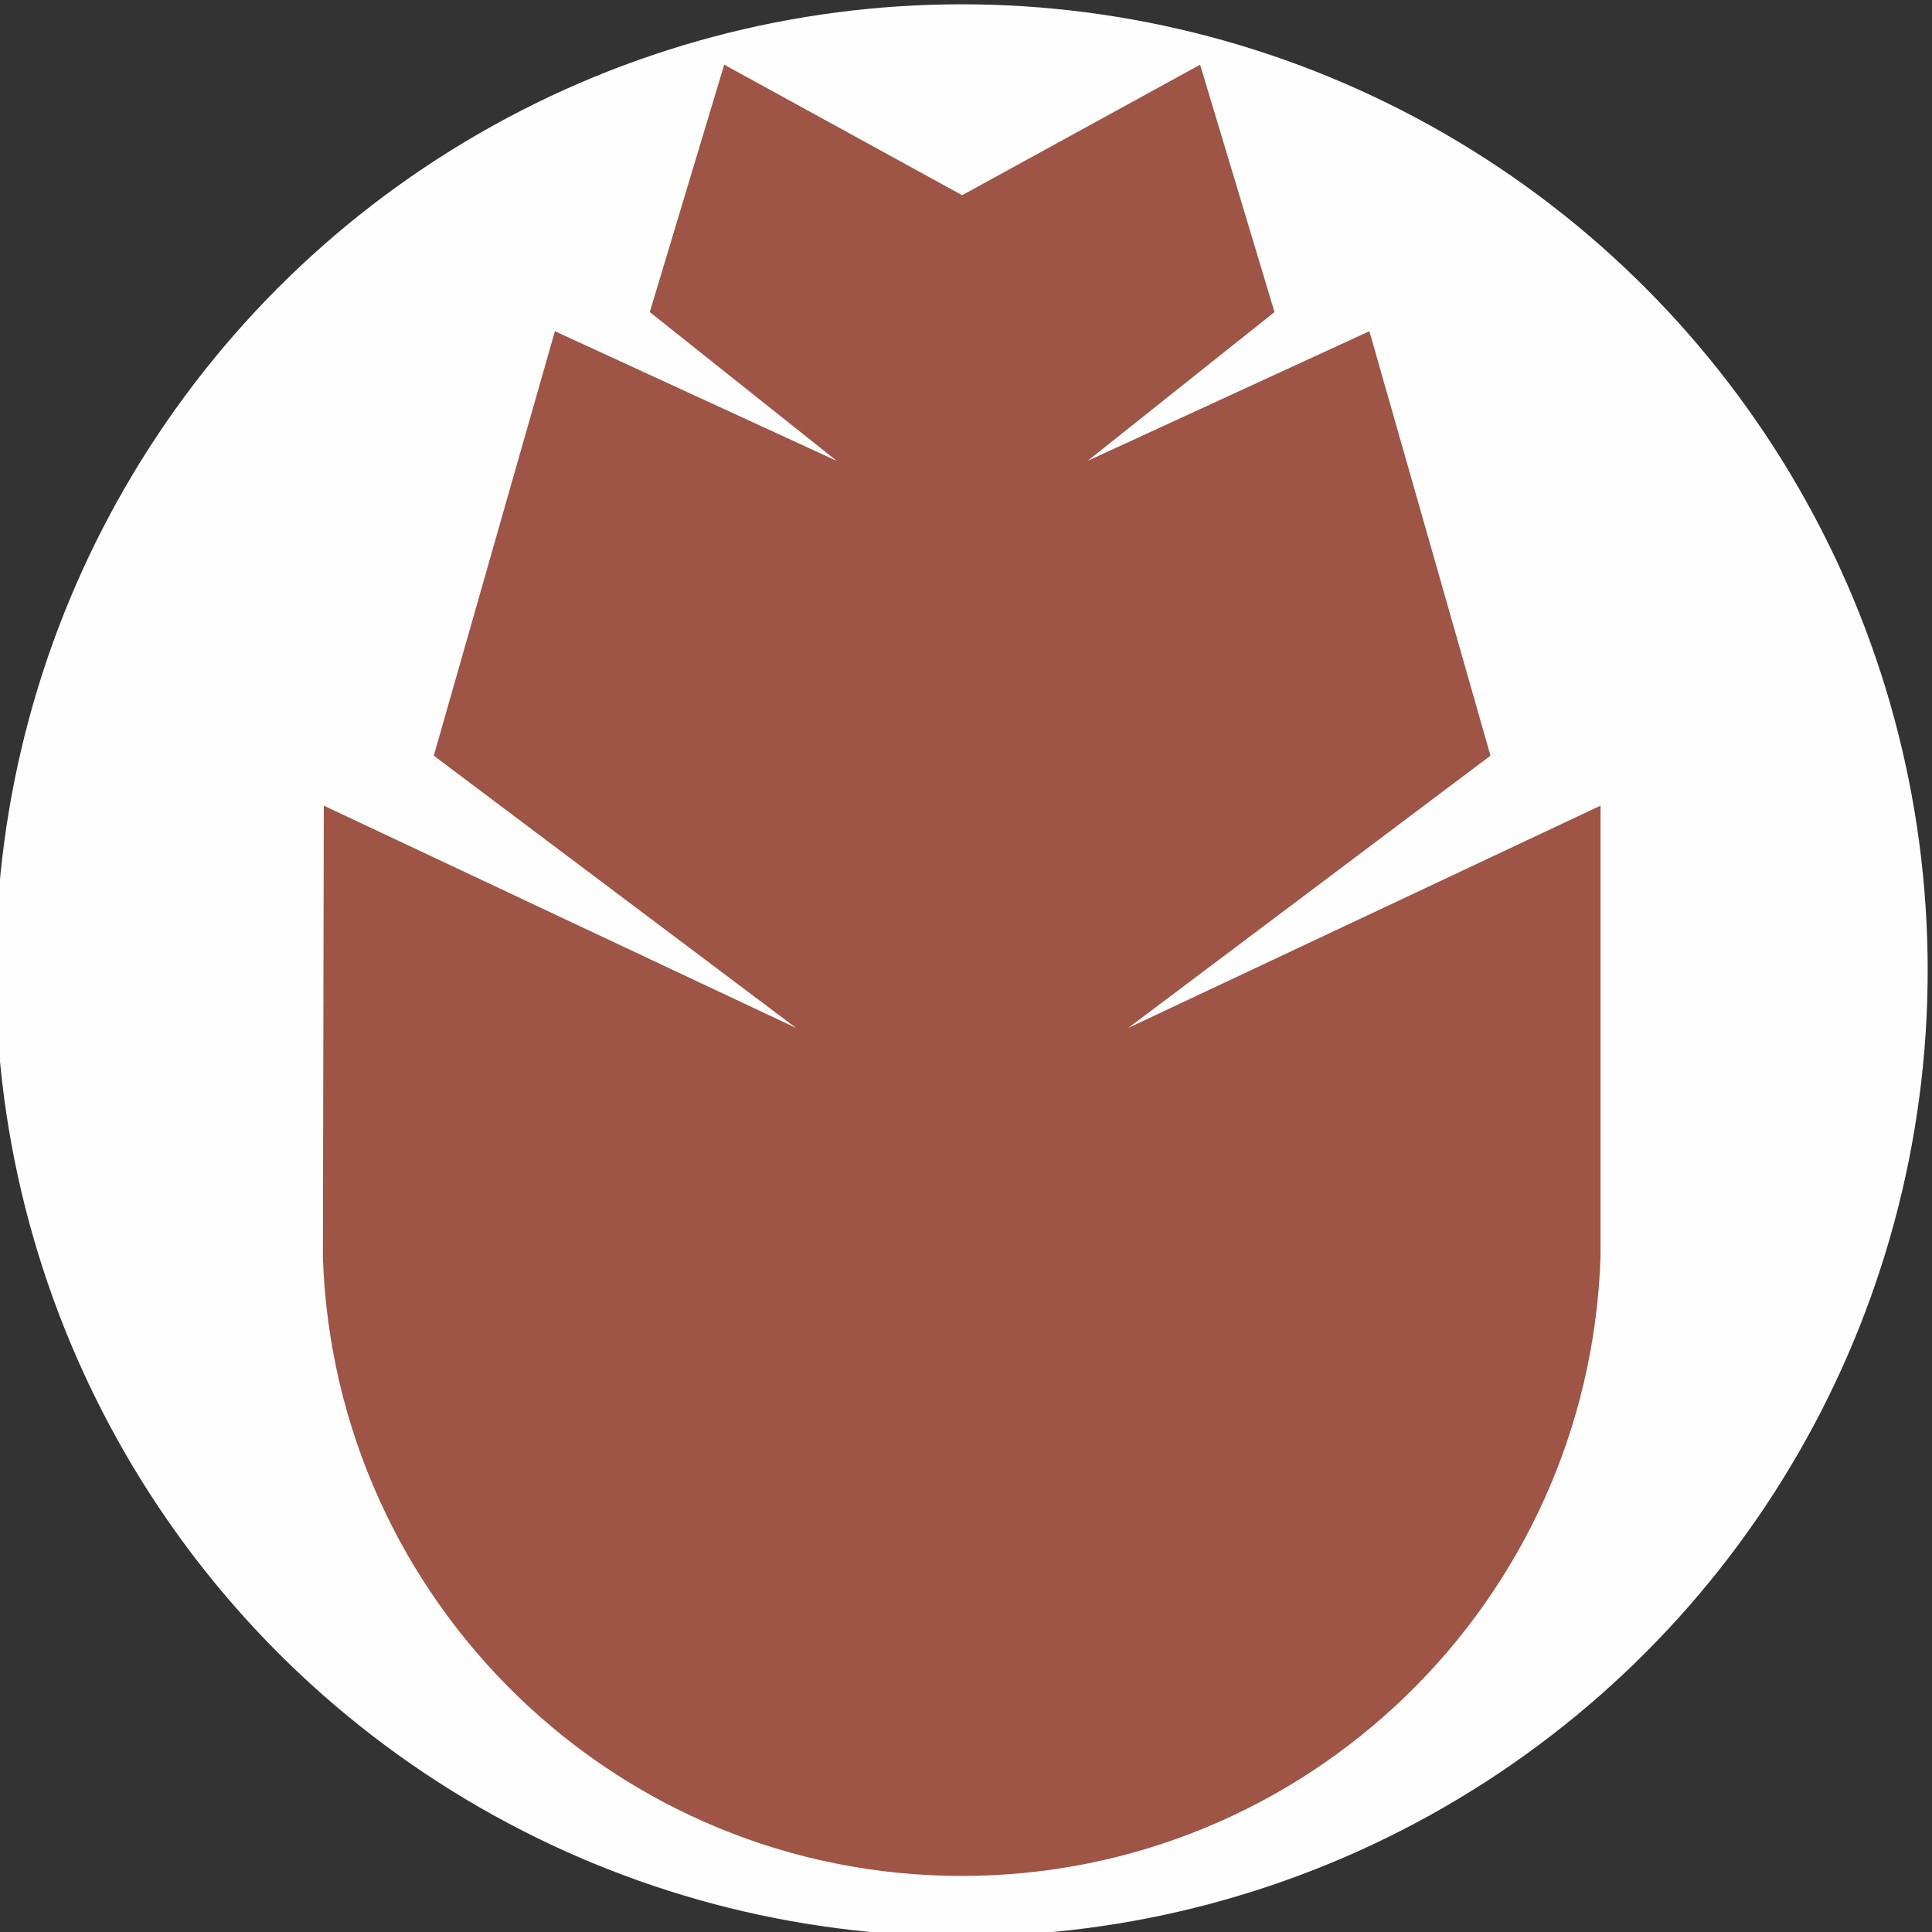
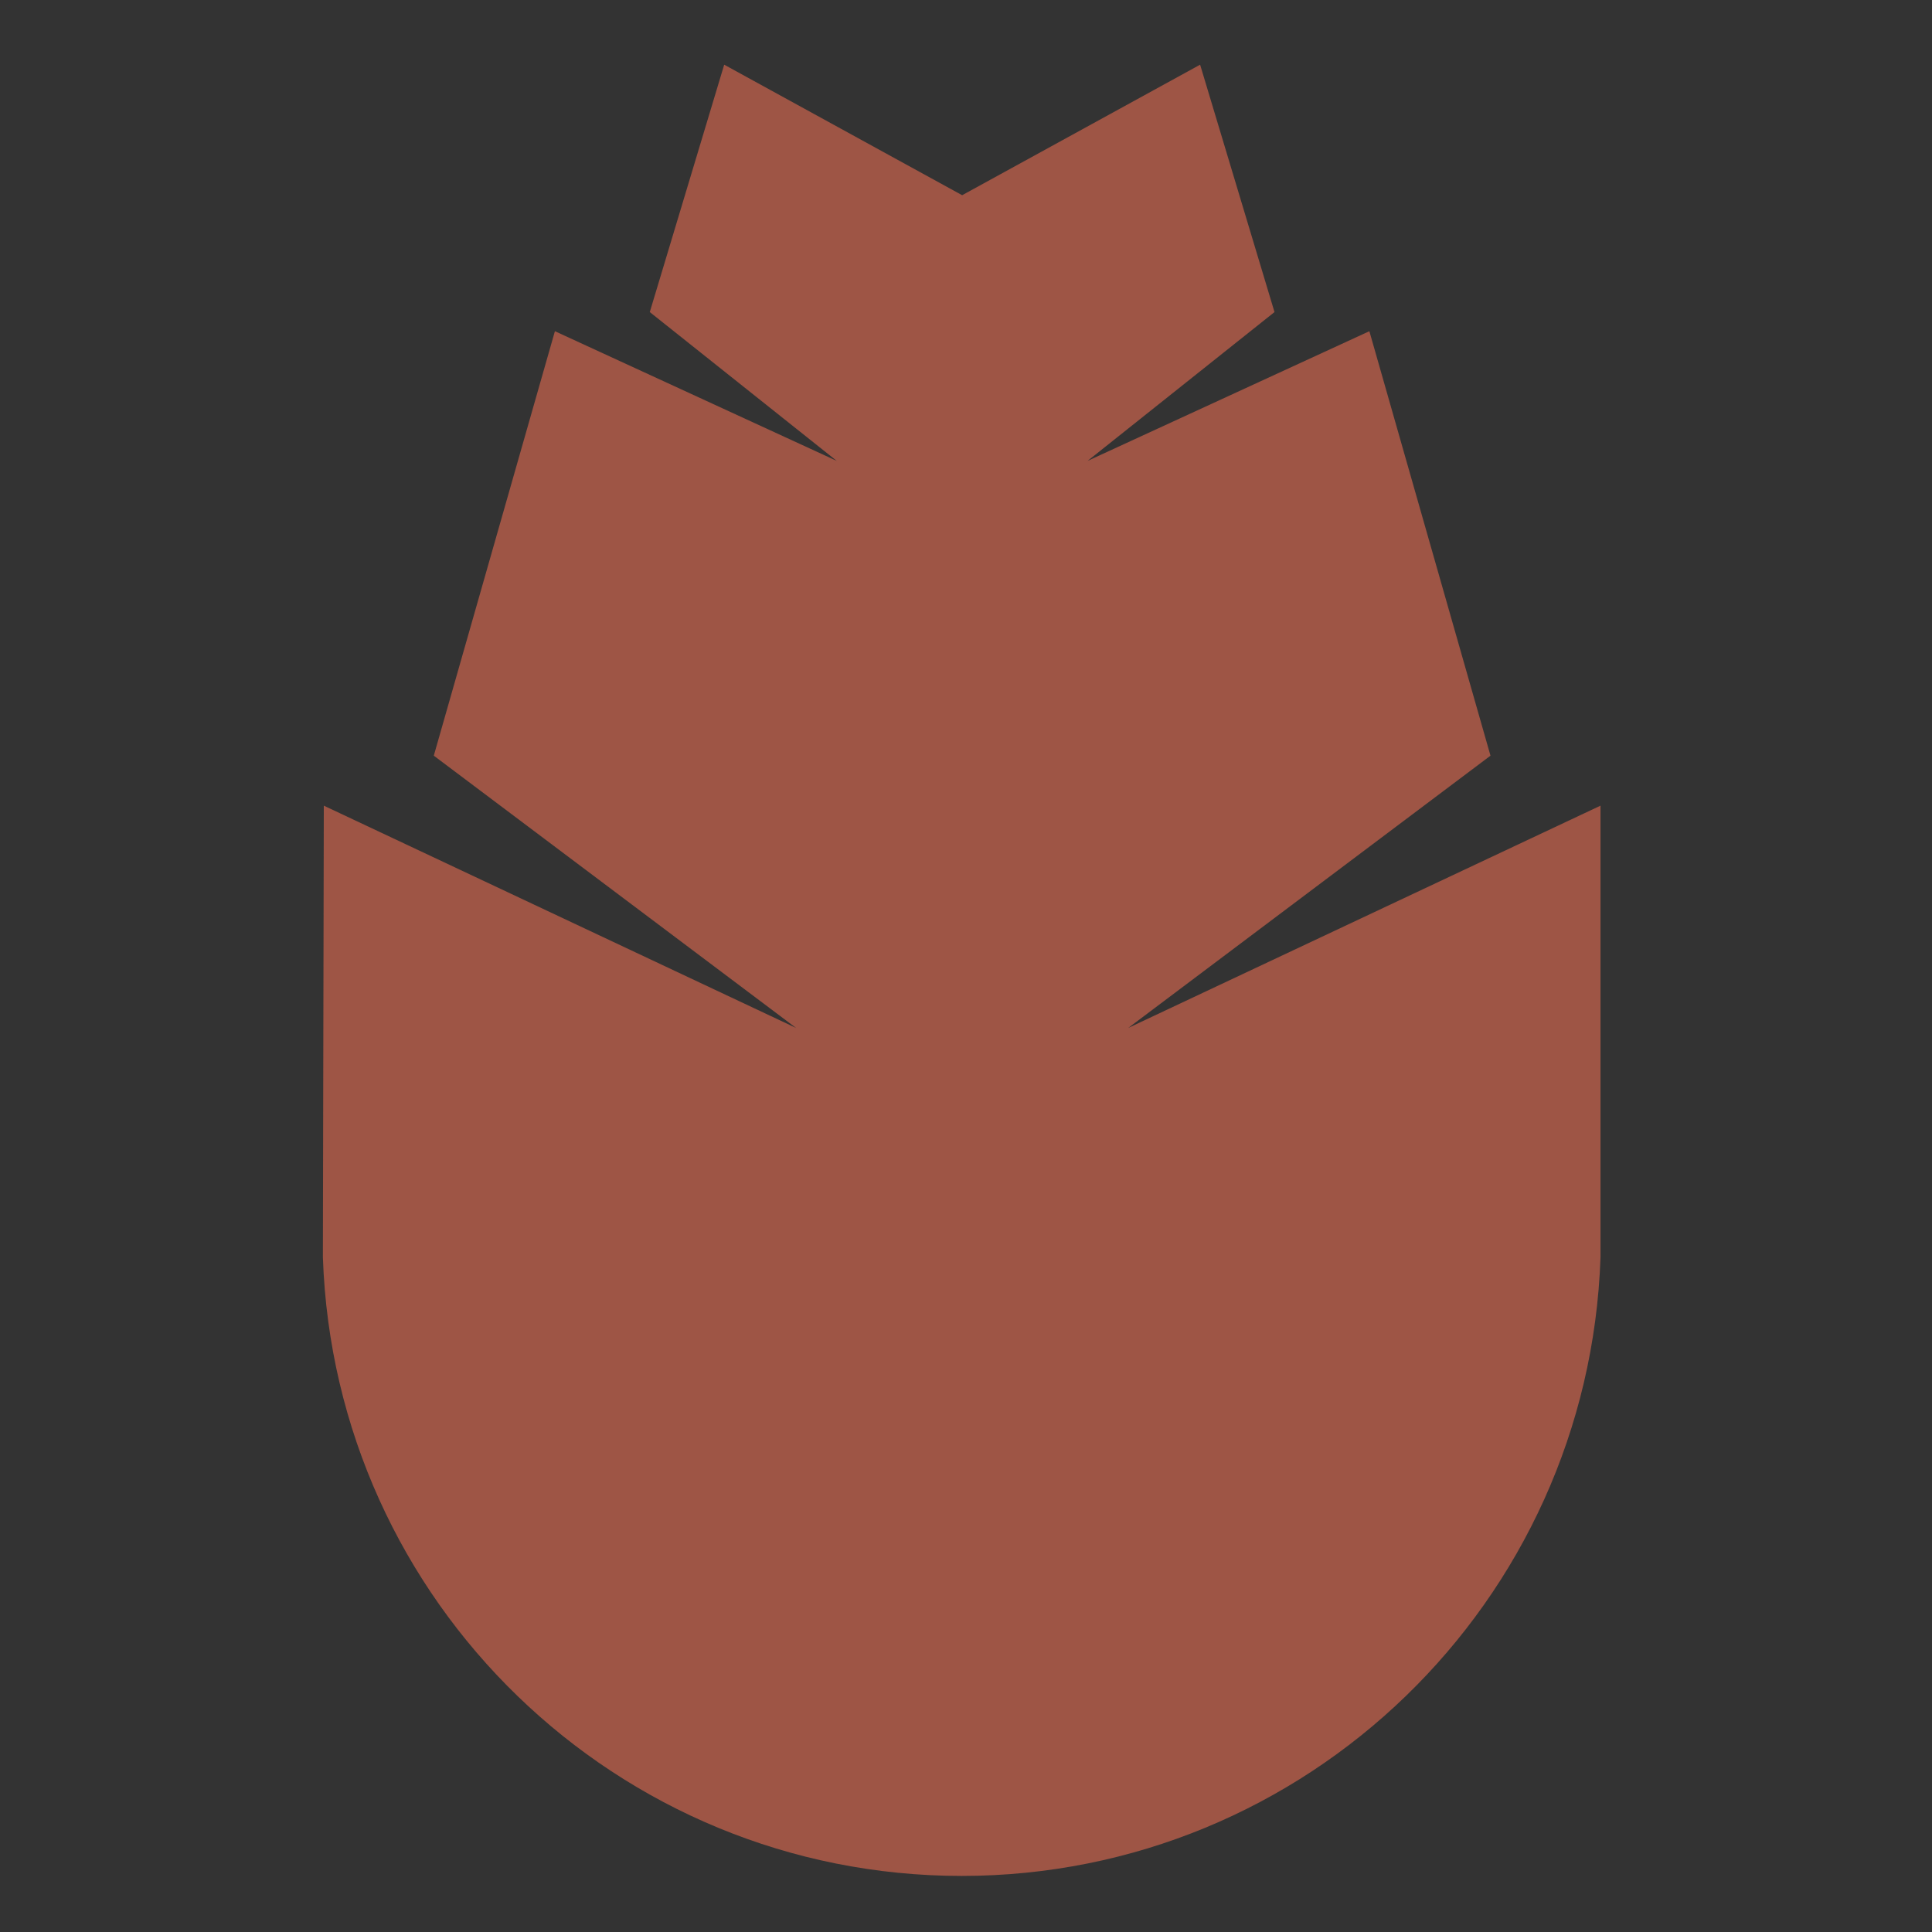
<svg xmlns="http://www.w3.org/2000/svg" xml:space="preserve" width="32mm" height="32mm" version="1.1" style="shape-rendering:geometricPrecision; text-rendering:geometricPrecision; image-rendering:optimizeQuality; fill-rule:evenodd; clip-rule:evenodd" viewBox="0 0 3200 3200">
  <rect x="0" y="0" width="3200" height="3200" fill="#333333" stroke="none" />
  <defs>
    <style type="text/css"> .fil0 {fill:#FEFEFE} .fil1 {fill:#9E5545} </style>
  </defs>
  <g id="Слой_x0020_1">
-     <ellipse class="fil0" cx="1592.87" cy="1607.13" rx="1599.99" ry="1600" />
    <path class="fil1" d="M1868.67 1702.61l600.05 -450.98 -200.6 -703.05 -466.76 214.8 309.61 -246.5 -123.2 -409.74 -394.15 216.19 -394.12 -216.19 -123.25 409.74 309.65 246.5 -466.8 -214.8 -200.6 703.05 600.07 450.98 -782.24 -368.18 -1.53 748c19.43,571.48 487.42,1024.7 1058.07,1024.7 570.65,0 1038.6,-453.22 1058.07,-1024.7l0 -748 -782.27 368.18z" />
  </g>
</svg>